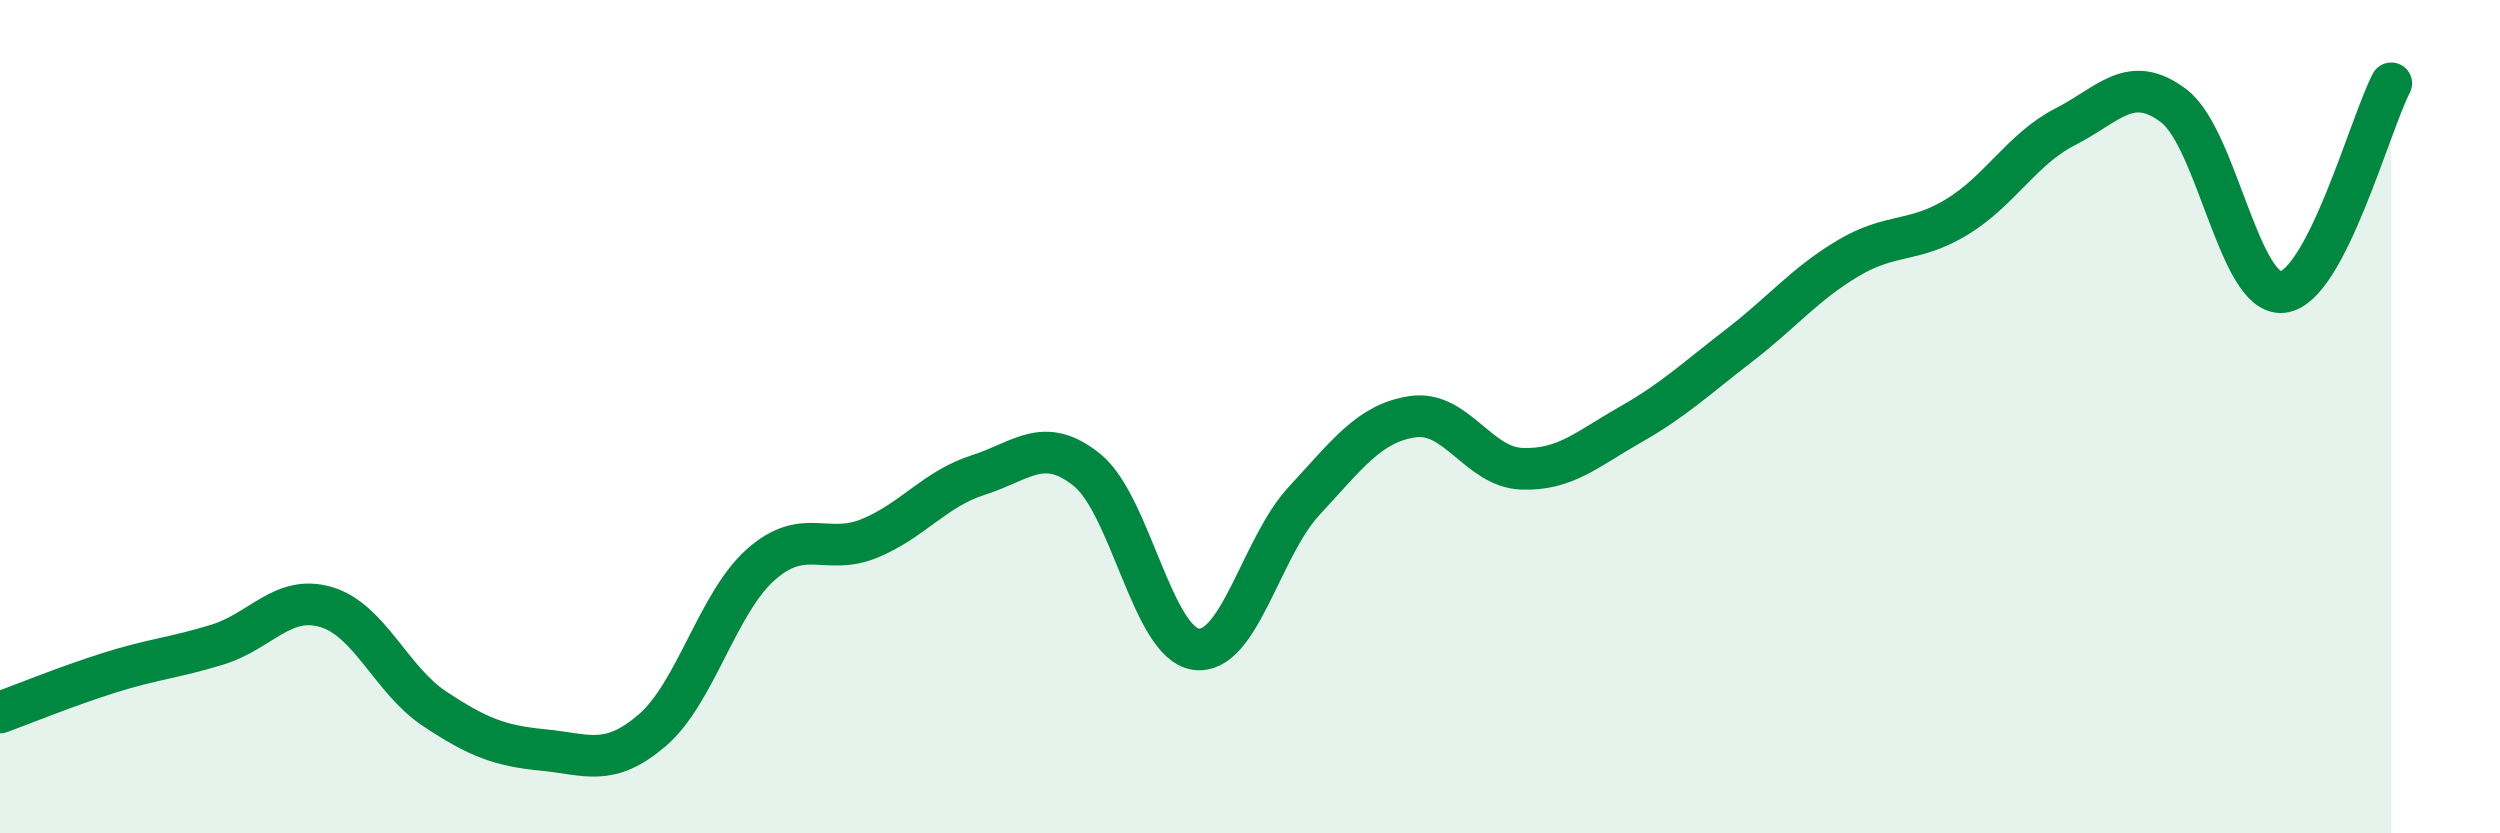
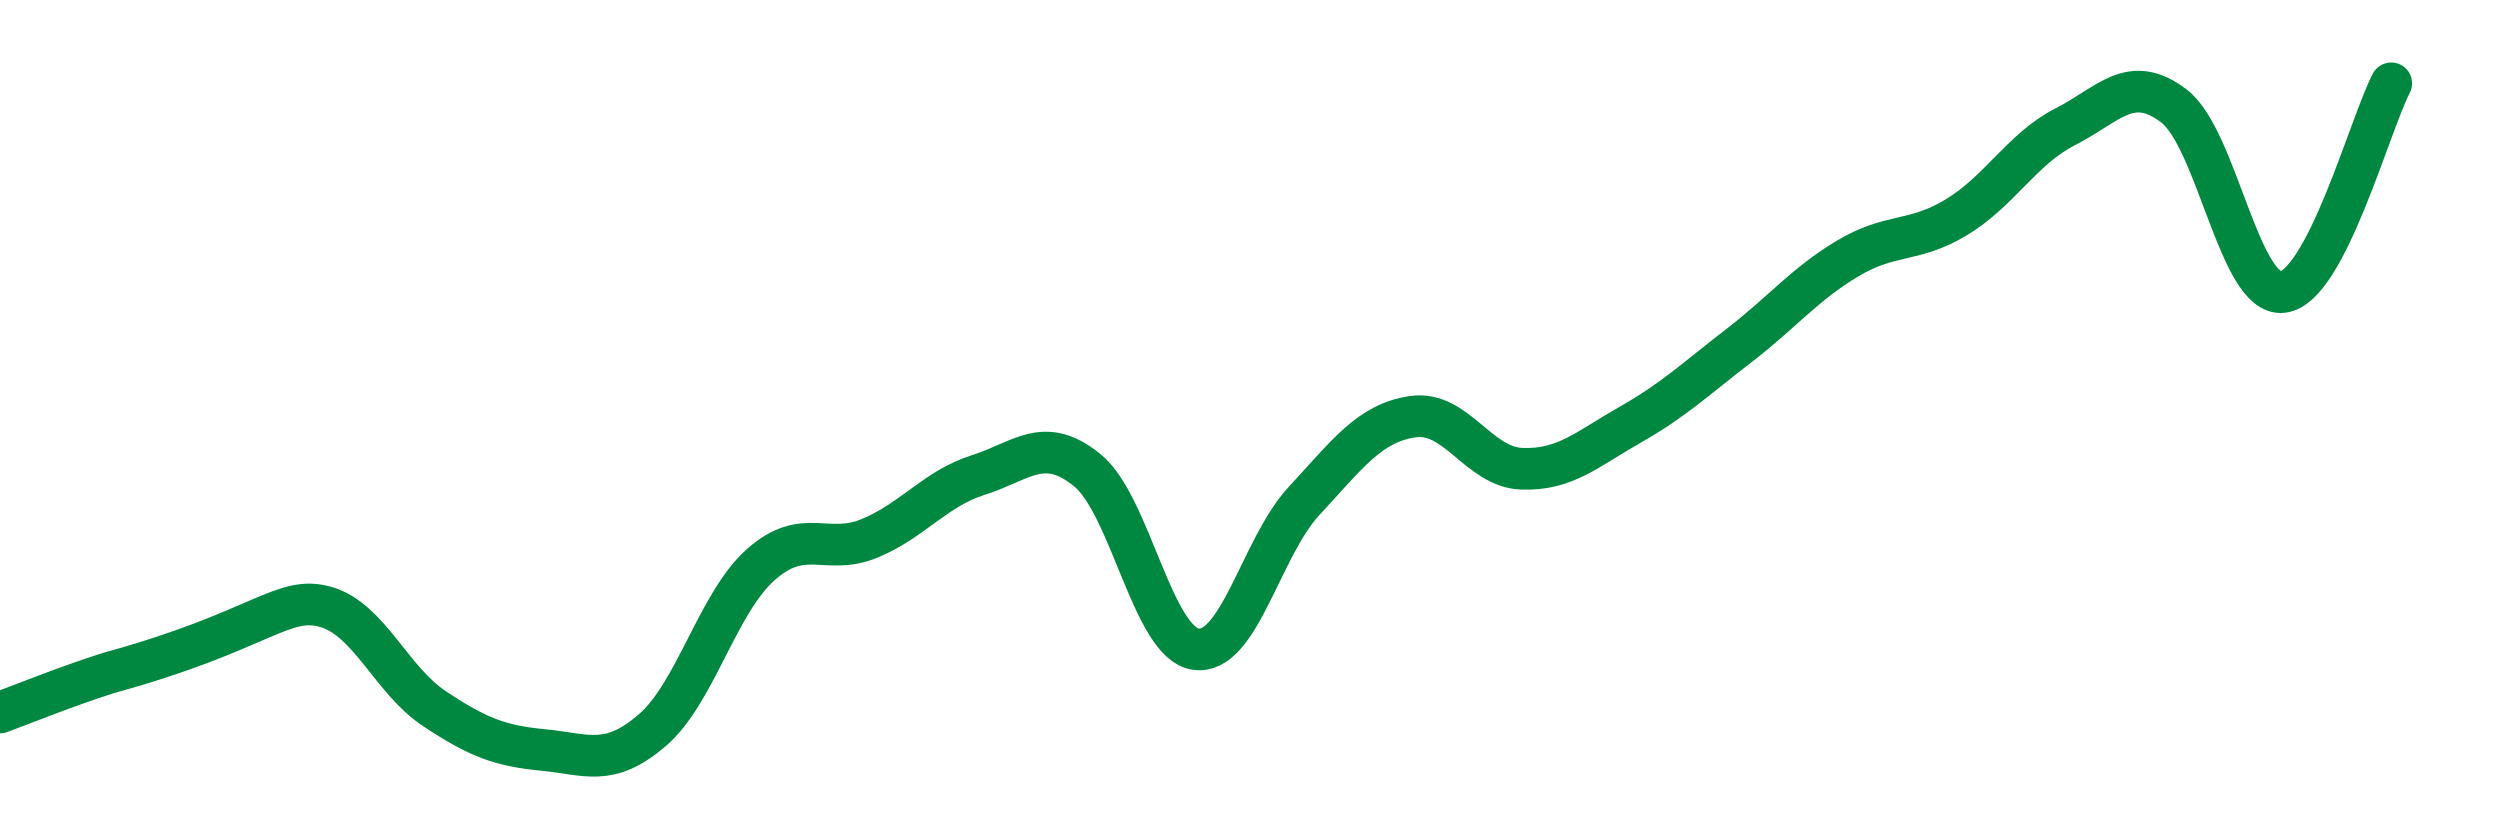
<svg xmlns="http://www.w3.org/2000/svg" width="60" height="20" viewBox="0 0 60 20">
-   <path d="M 0,17.1 C 0.52,16.91 1.57,16.48 2.61,16.15 C 3.65,15.82 4.18,15.79 5.22,15.47 C 6.26,15.15 6.79,14.26 7.83,14.57 C 8.87,14.88 9.39,16.32 10.43,17.01 C 11.47,17.7 12,17.9 13.04,18 C 14.08,18.1 14.61,18.42 15.65,17.53 C 16.69,16.64 17.22,14.47 18.26,13.55 C 19.3,12.63 19.83,13.35 20.87,12.92 C 21.91,12.49 22.44,11.73 23.48,11.4 C 24.52,11.07 25.05,10.44 26.09,11.28 C 27.13,12.12 27.66,15.43 28.7,15.58 C 29.74,15.73 30.26,13.14 31.3,12.02 C 32.34,10.9 32.87,10.15 33.91,10 C 34.95,9.85 35.48,11.21 36.52,11.25 C 37.56,11.29 38.09,10.78 39.13,10.19 C 40.17,9.6 40.7,9.09 41.74,8.29 C 42.78,7.49 43.31,6.82 44.35,6.2 C 45.39,5.58 45.92,5.84 46.96,5.21 C 48,4.58 48.53,3.57 49.57,3.04 C 50.61,2.51 51.13,1.75 52.17,2.54 C 53.21,3.33 53.74,7.12 54.78,7.01 C 55.82,6.9 56.87,3 57.39,2L57.39 20L0 20Z" fill="#008740" opacity="0.1" stroke-linecap="round" stroke-linejoin="round" />
-   <path d="M 0,17.1 C 0.52,16.91 1.57,16.48 2.61,16.15 C 3.65,15.82 4.18,15.79 5.22,15.47 C 6.26,15.15 6.79,14.26 7.83,14.57 C 8.87,14.88 9.39,16.32 10.43,17.01 C 11.47,17.7 12,17.9 13.04,18 C 14.08,18.1 14.61,18.42 15.65,17.53 C 16.69,16.64 17.22,14.47 18.26,13.55 C 19.3,12.63 19.83,13.35 20.87,12.92 C 21.91,12.49 22.44,11.73 23.48,11.4 C 24.52,11.07 25.05,10.44 26.09,11.28 C 27.13,12.12 27.66,15.43 28.7,15.58 C 29.74,15.73 30.26,13.14 31.3,12.02 C 32.34,10.9 32.87,10.15 33.91,10 C 34.95,9.85 35.48,11.21 36.52,11.25 C 37.56,11.29 38.09,10.78 39.13,10.19 C 40.17,9.6 40.7,9.09 41.74,8.29 C 42.78,7.49 43.31,6.82 44.35,6.2 C 45.39,5.58 45.92,5.84 46.96,5.21 C 48,4.58 48.53,3.57 49.57,3.04 C 50.61,2.51 51.13,1.75 52.17,2.54 C 53.21,3.33 53.74,7.12 54.78,7.01 C 55.82,6.9 56.87,3 57.39,2" stroke="#008740" stroke-width="1" fill="none" stroke-linecap="round" stroke-linejoin="round" />
+   <path d="M 0,17.1 C 0.52,16.91 1.57,16.48 2.61,16.15 C 6.26,15.15 6.79,14.26 7.83,14.57 C 8.87,14.88 9.39,16.32 10.43,17.01 C 11.47,17.7 12,17.9 13.04,18 C 14.08,18.1 14.61,18.42 15.65,17.53 C 16.69,16.64 17.22,14.47 18.26,13.55 C 19.3,12.63 19.83,13.35 20.87,12.92 C 21.91,12.49 22.44,11.73 23.48,11.4 C 24.52,11.07 25.05,10.44 26.09,11.28 C 27.13,12.12 27.66,15.43 28.7,15.58 C 29.74,15.73 30.26,13.14 31.3,12.02 C 32.34,10.9 32.87,10.15 33.91,10 C 34.95,9.85 35.48,11.21 36.52,11.25 C 37.56,11.29 38.09,10.78 39.13,10.19 C 40.17,9.6 40.7,9.09 41.74,8.29 C 42.78,7.49 43.31,6.82 44.35,6.2 C 45.39,5.58 45.92,5.84 46.96,5.21 C 48,4.58 48.53,3.57 49.57,3.04 C 50.61,2.51 51.13,1.75 52.17,2.54 C 53.21,3.33 53.74,7.12 54.78,7.01 C 55.82,6.9 56.87,3 57.39,2" stroke="#008740" stroke-width="1" fill="none" stroke-linecap="round" stroke-linejoin="round" />
</svg>